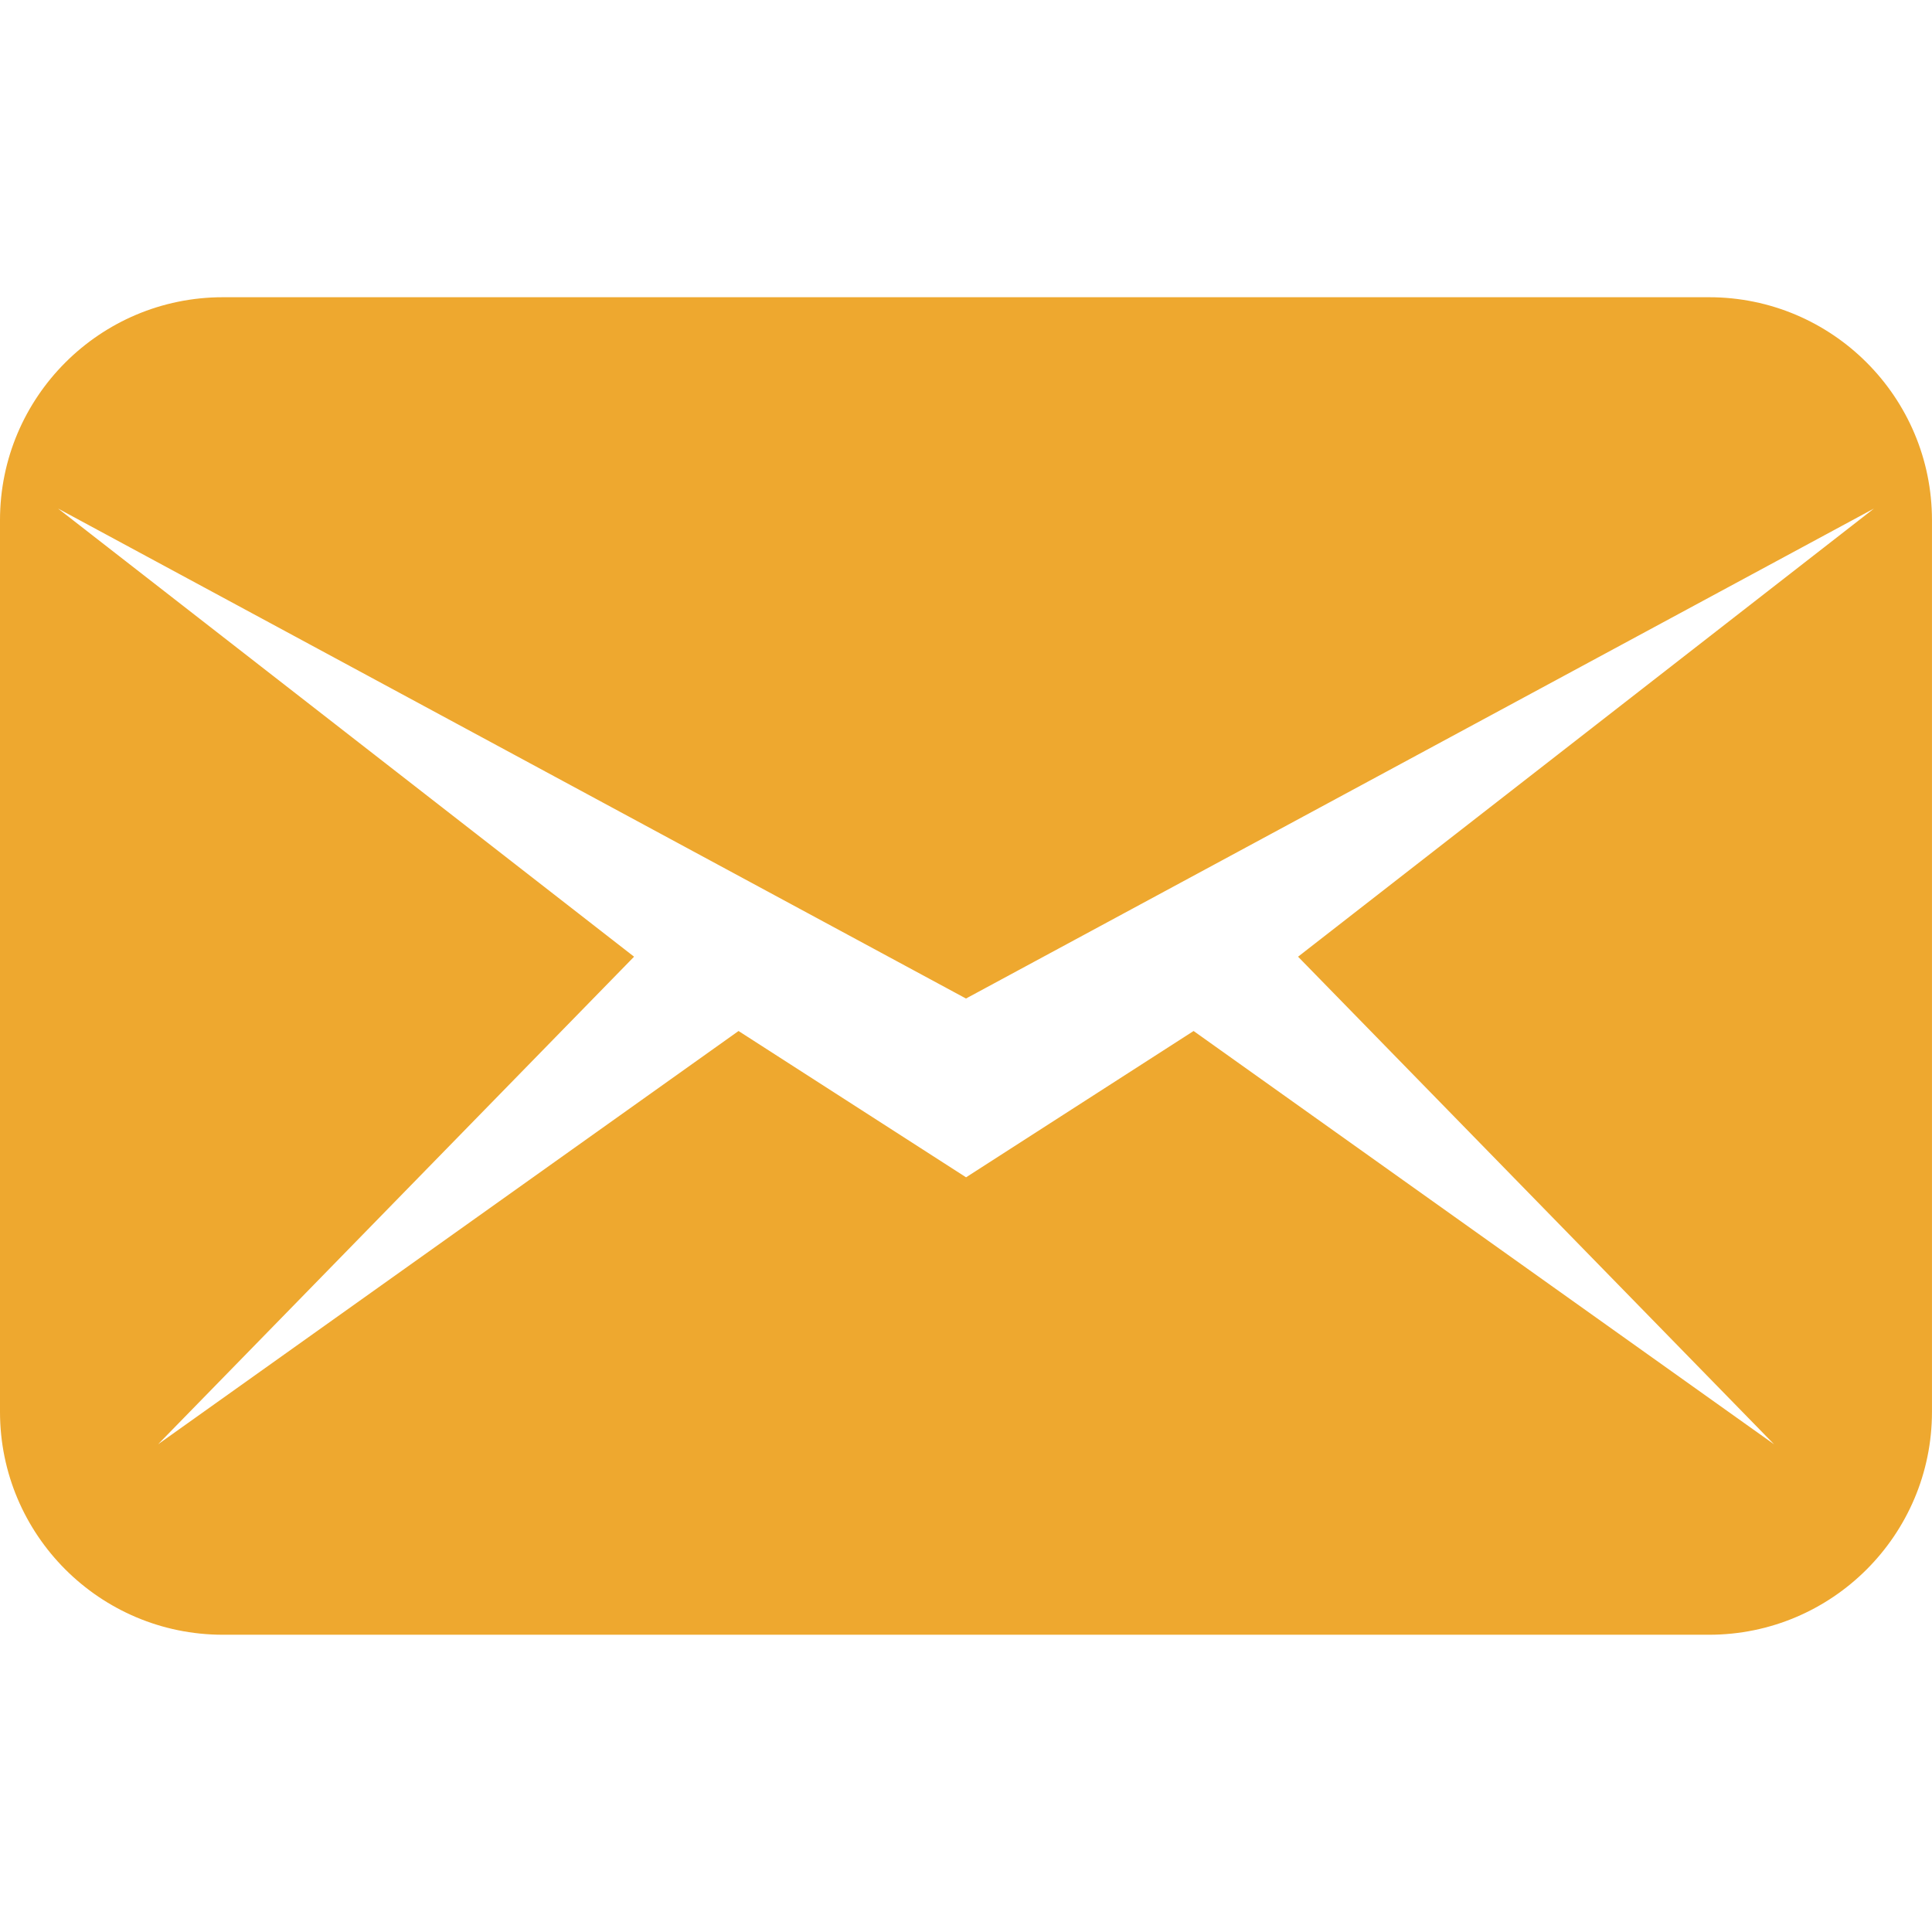
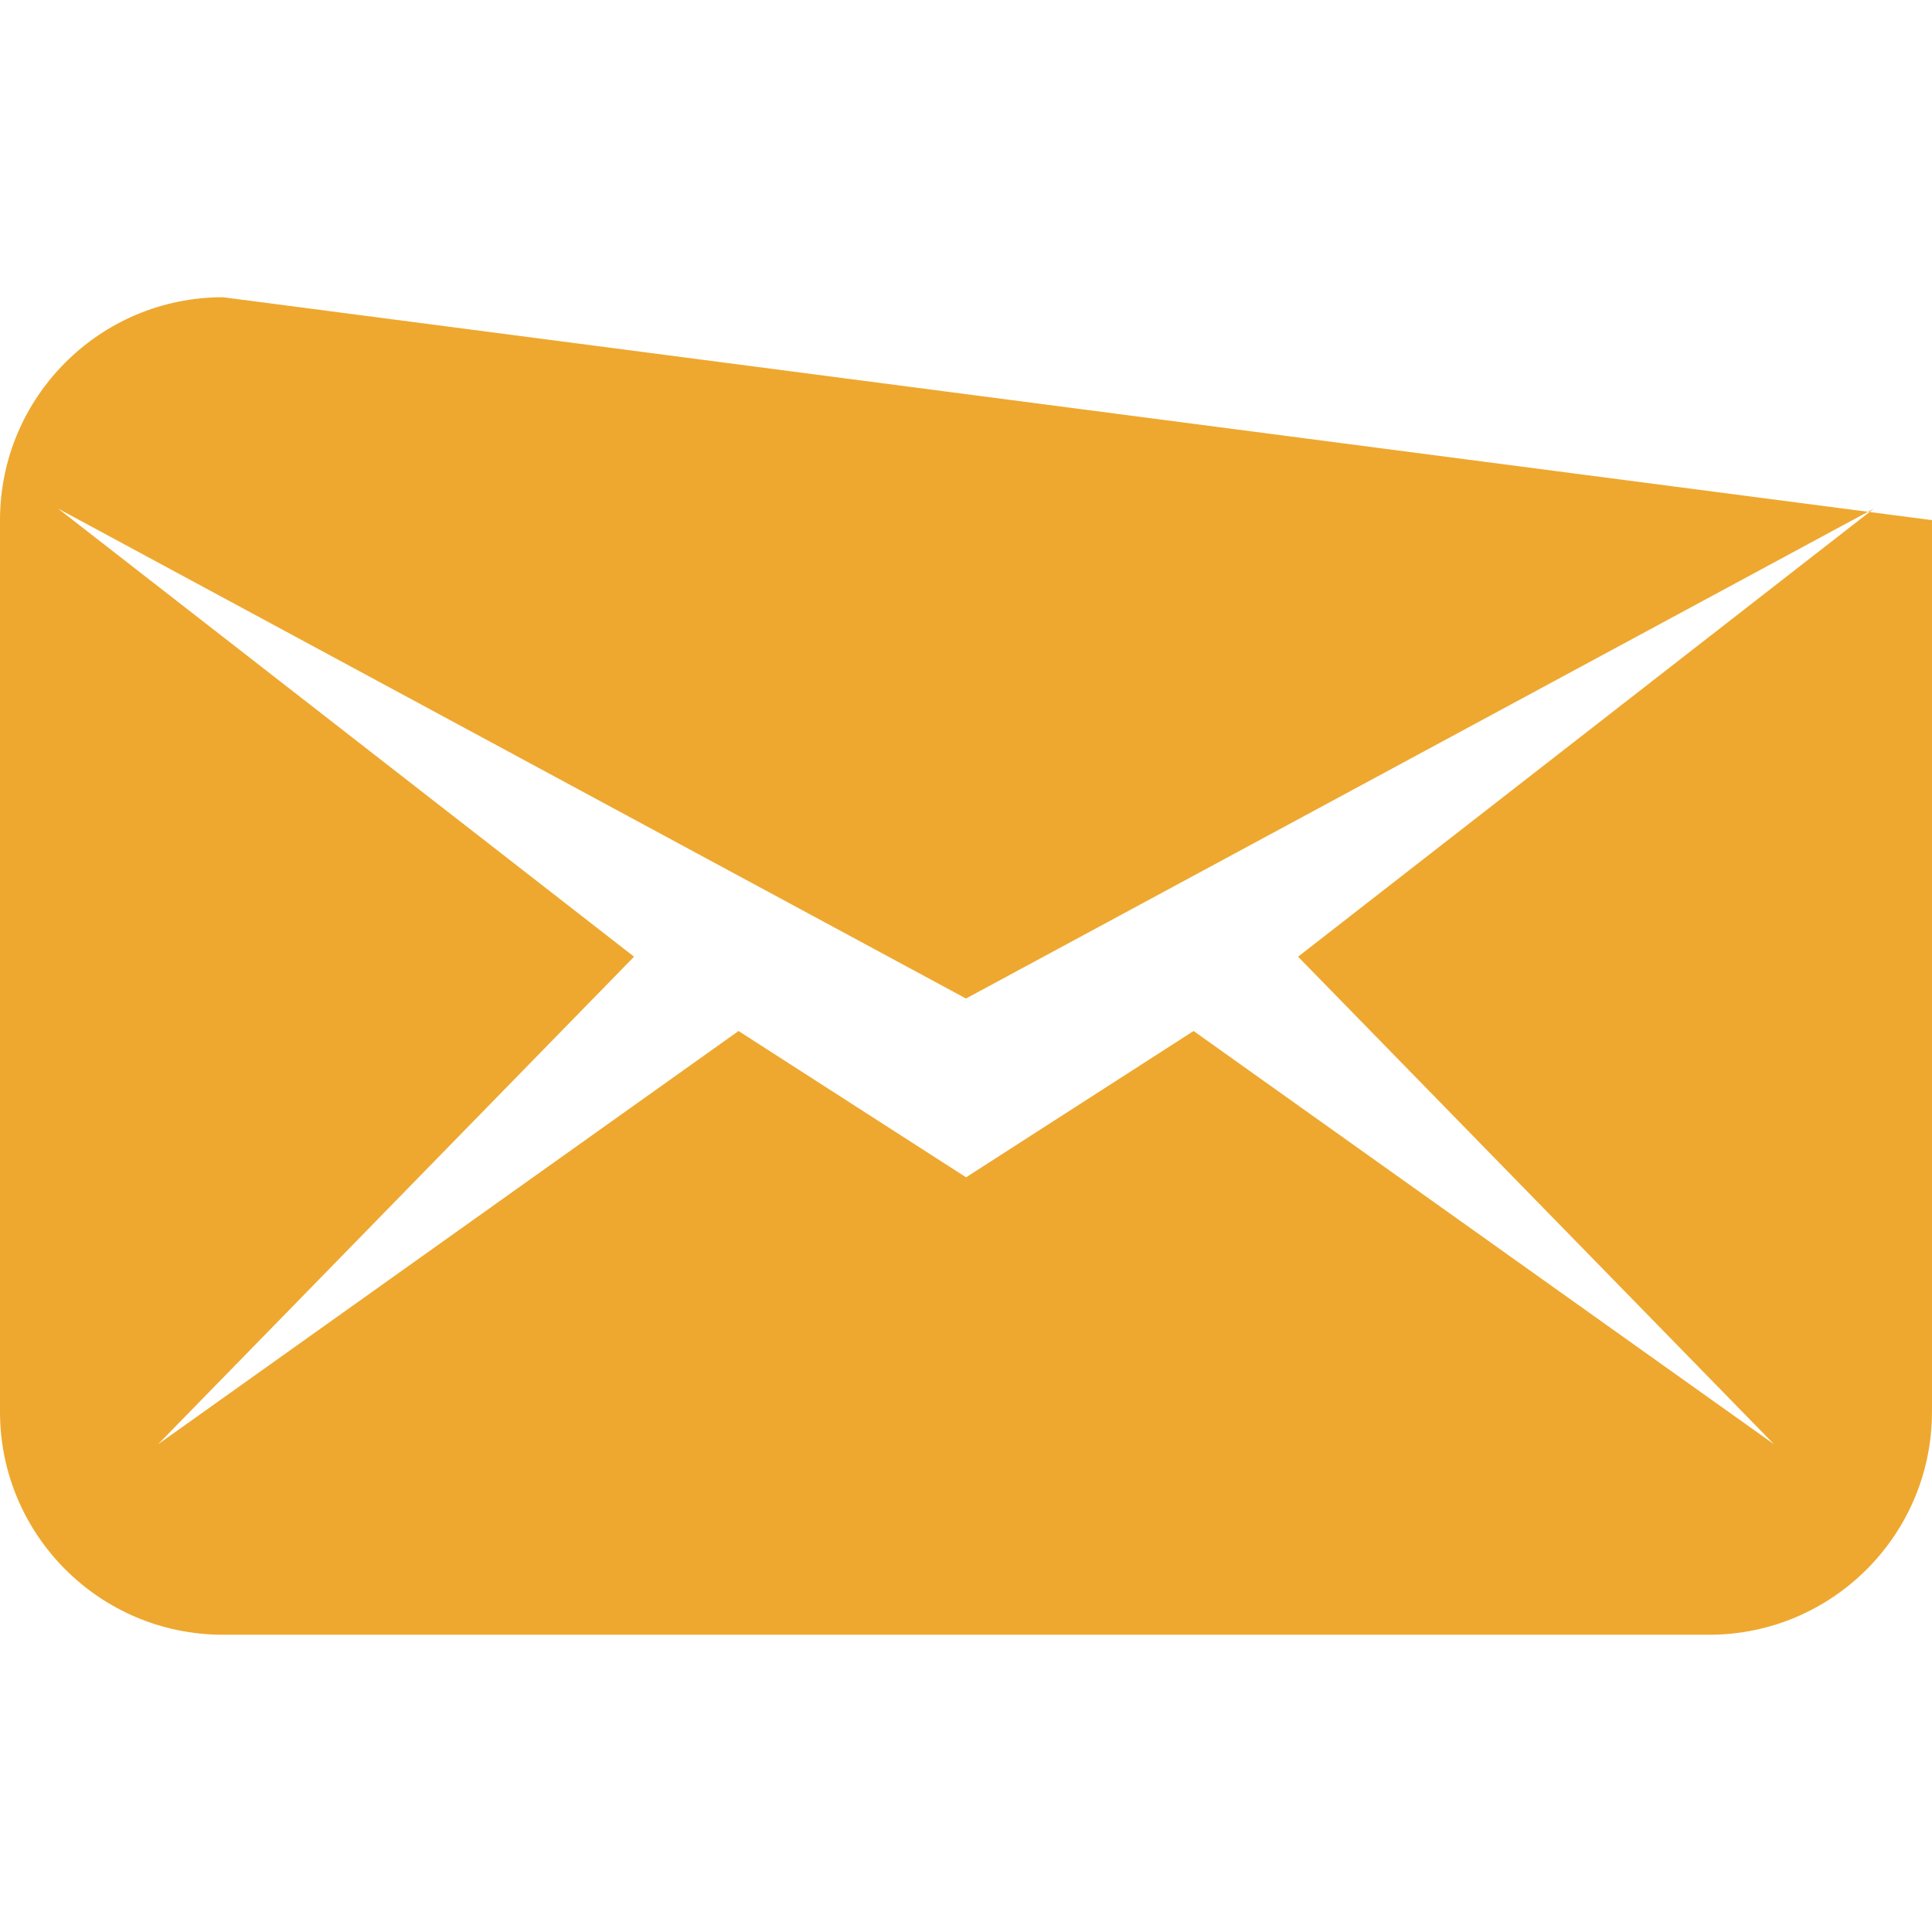
<svg xmlns="http://www.w3.org/2000/svg" viewBox="0,0,256,256" width="48px" height="48px" fill-rule="nonzero">
  <g fill="#eea82f" fill-rule="nonzero" stroke="none" stroke-width="1" stroke-linecap="butt" stroke-linejoin="miter" stroke-miterlimit="10" stroke-dasharray="" stroke-dashoffset="0" font-family="none" font-weight="none" font-size="none" text-anchor="none" style="mix-blend-mode: normal">
    <g transform="scale(9.846,9.846)">
-       <path d="M3,4c-1.656,0 -3,1.344 -3,3v12c0,1.656 1.344,3 3,3h20c1.656,0 3,-1.344 3,-3v-12c0,-1.656 -1.344,-3 -3,-3zM0.781,6.844l12.219,6.594l12.219,-6.594l-7.75,6.031l6.406,6.562l-7.812,-5.562l-3.062,1.969l-3.062,-1.969l-7.812,5.562l6.406,-6.562z" />
+       <path d="M3,4c-1.656,0 -3,1.344 -3,3v12c0,1.656 1.344,3 3,3h20c1.656,0 3,-1.344 3,-3v-12zM0.781,6.844l12.219,6.594l12.219,-6.594l-7.75,6.031l6.406,6.562l-7.812,-5.562l-3.062,1.969l-3.062,-1.969l-7.812,5.562l6.406,-6.562z" />
    </g>
  </g>
</svg>